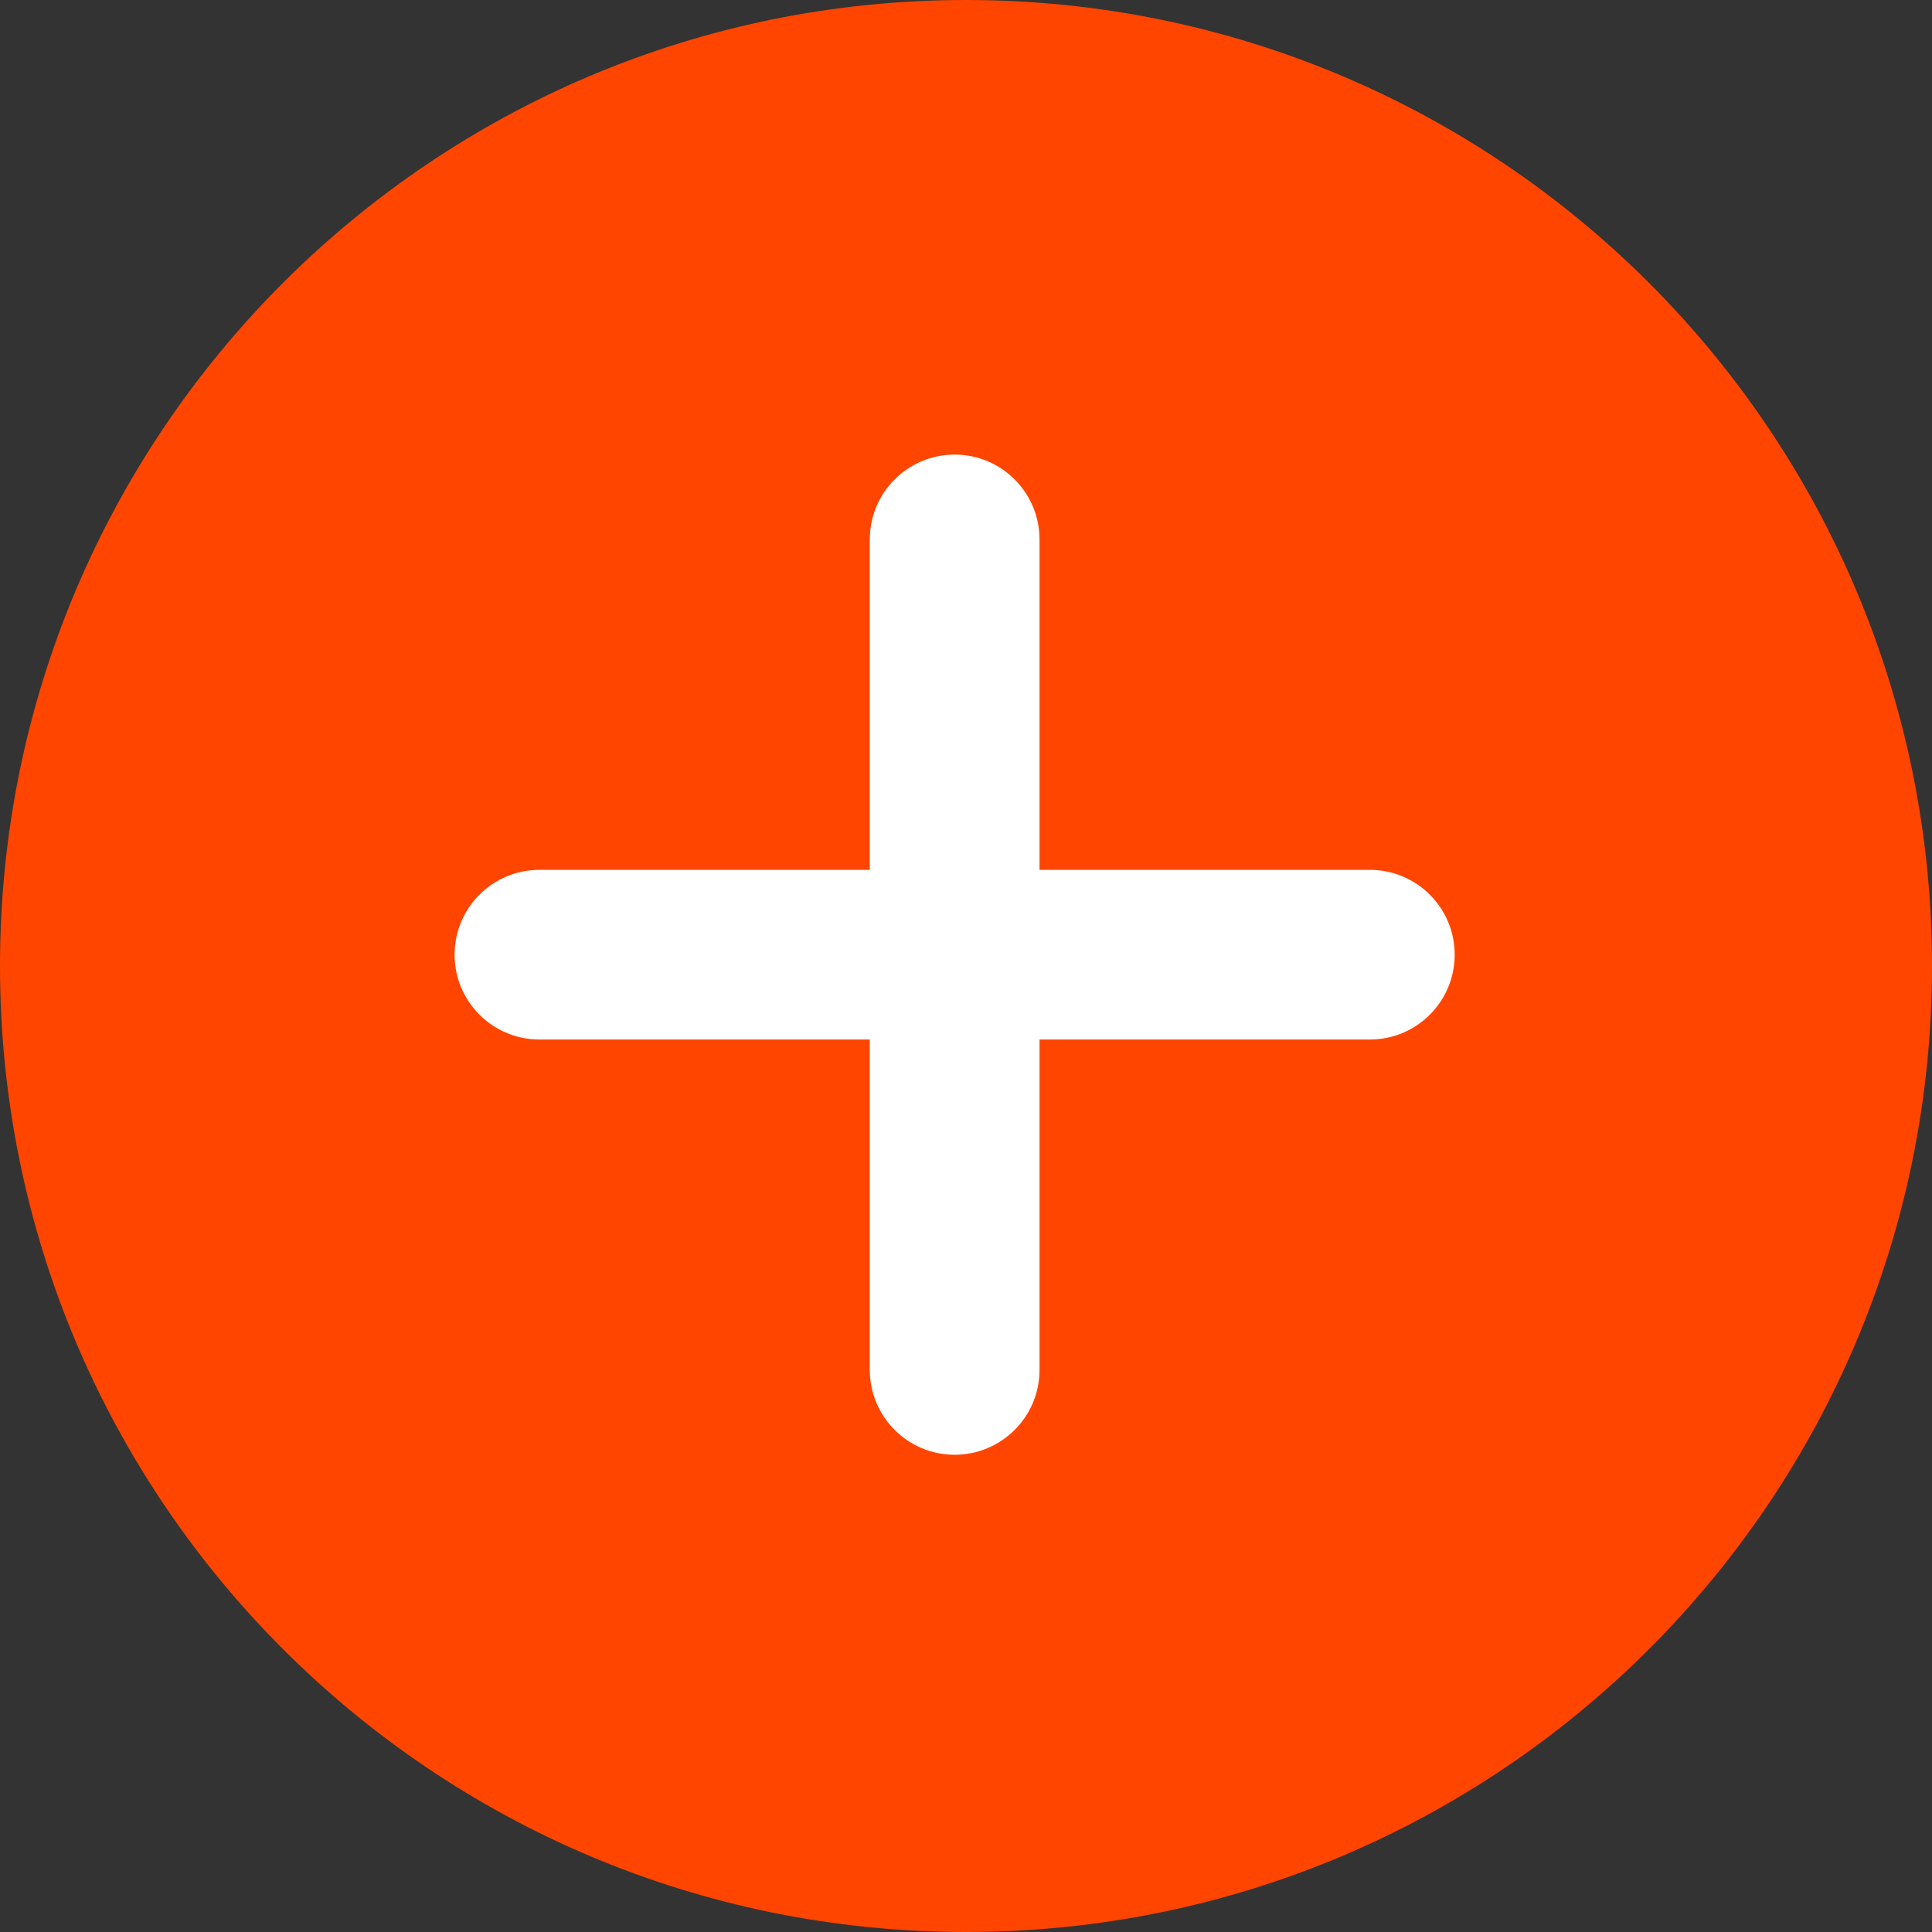
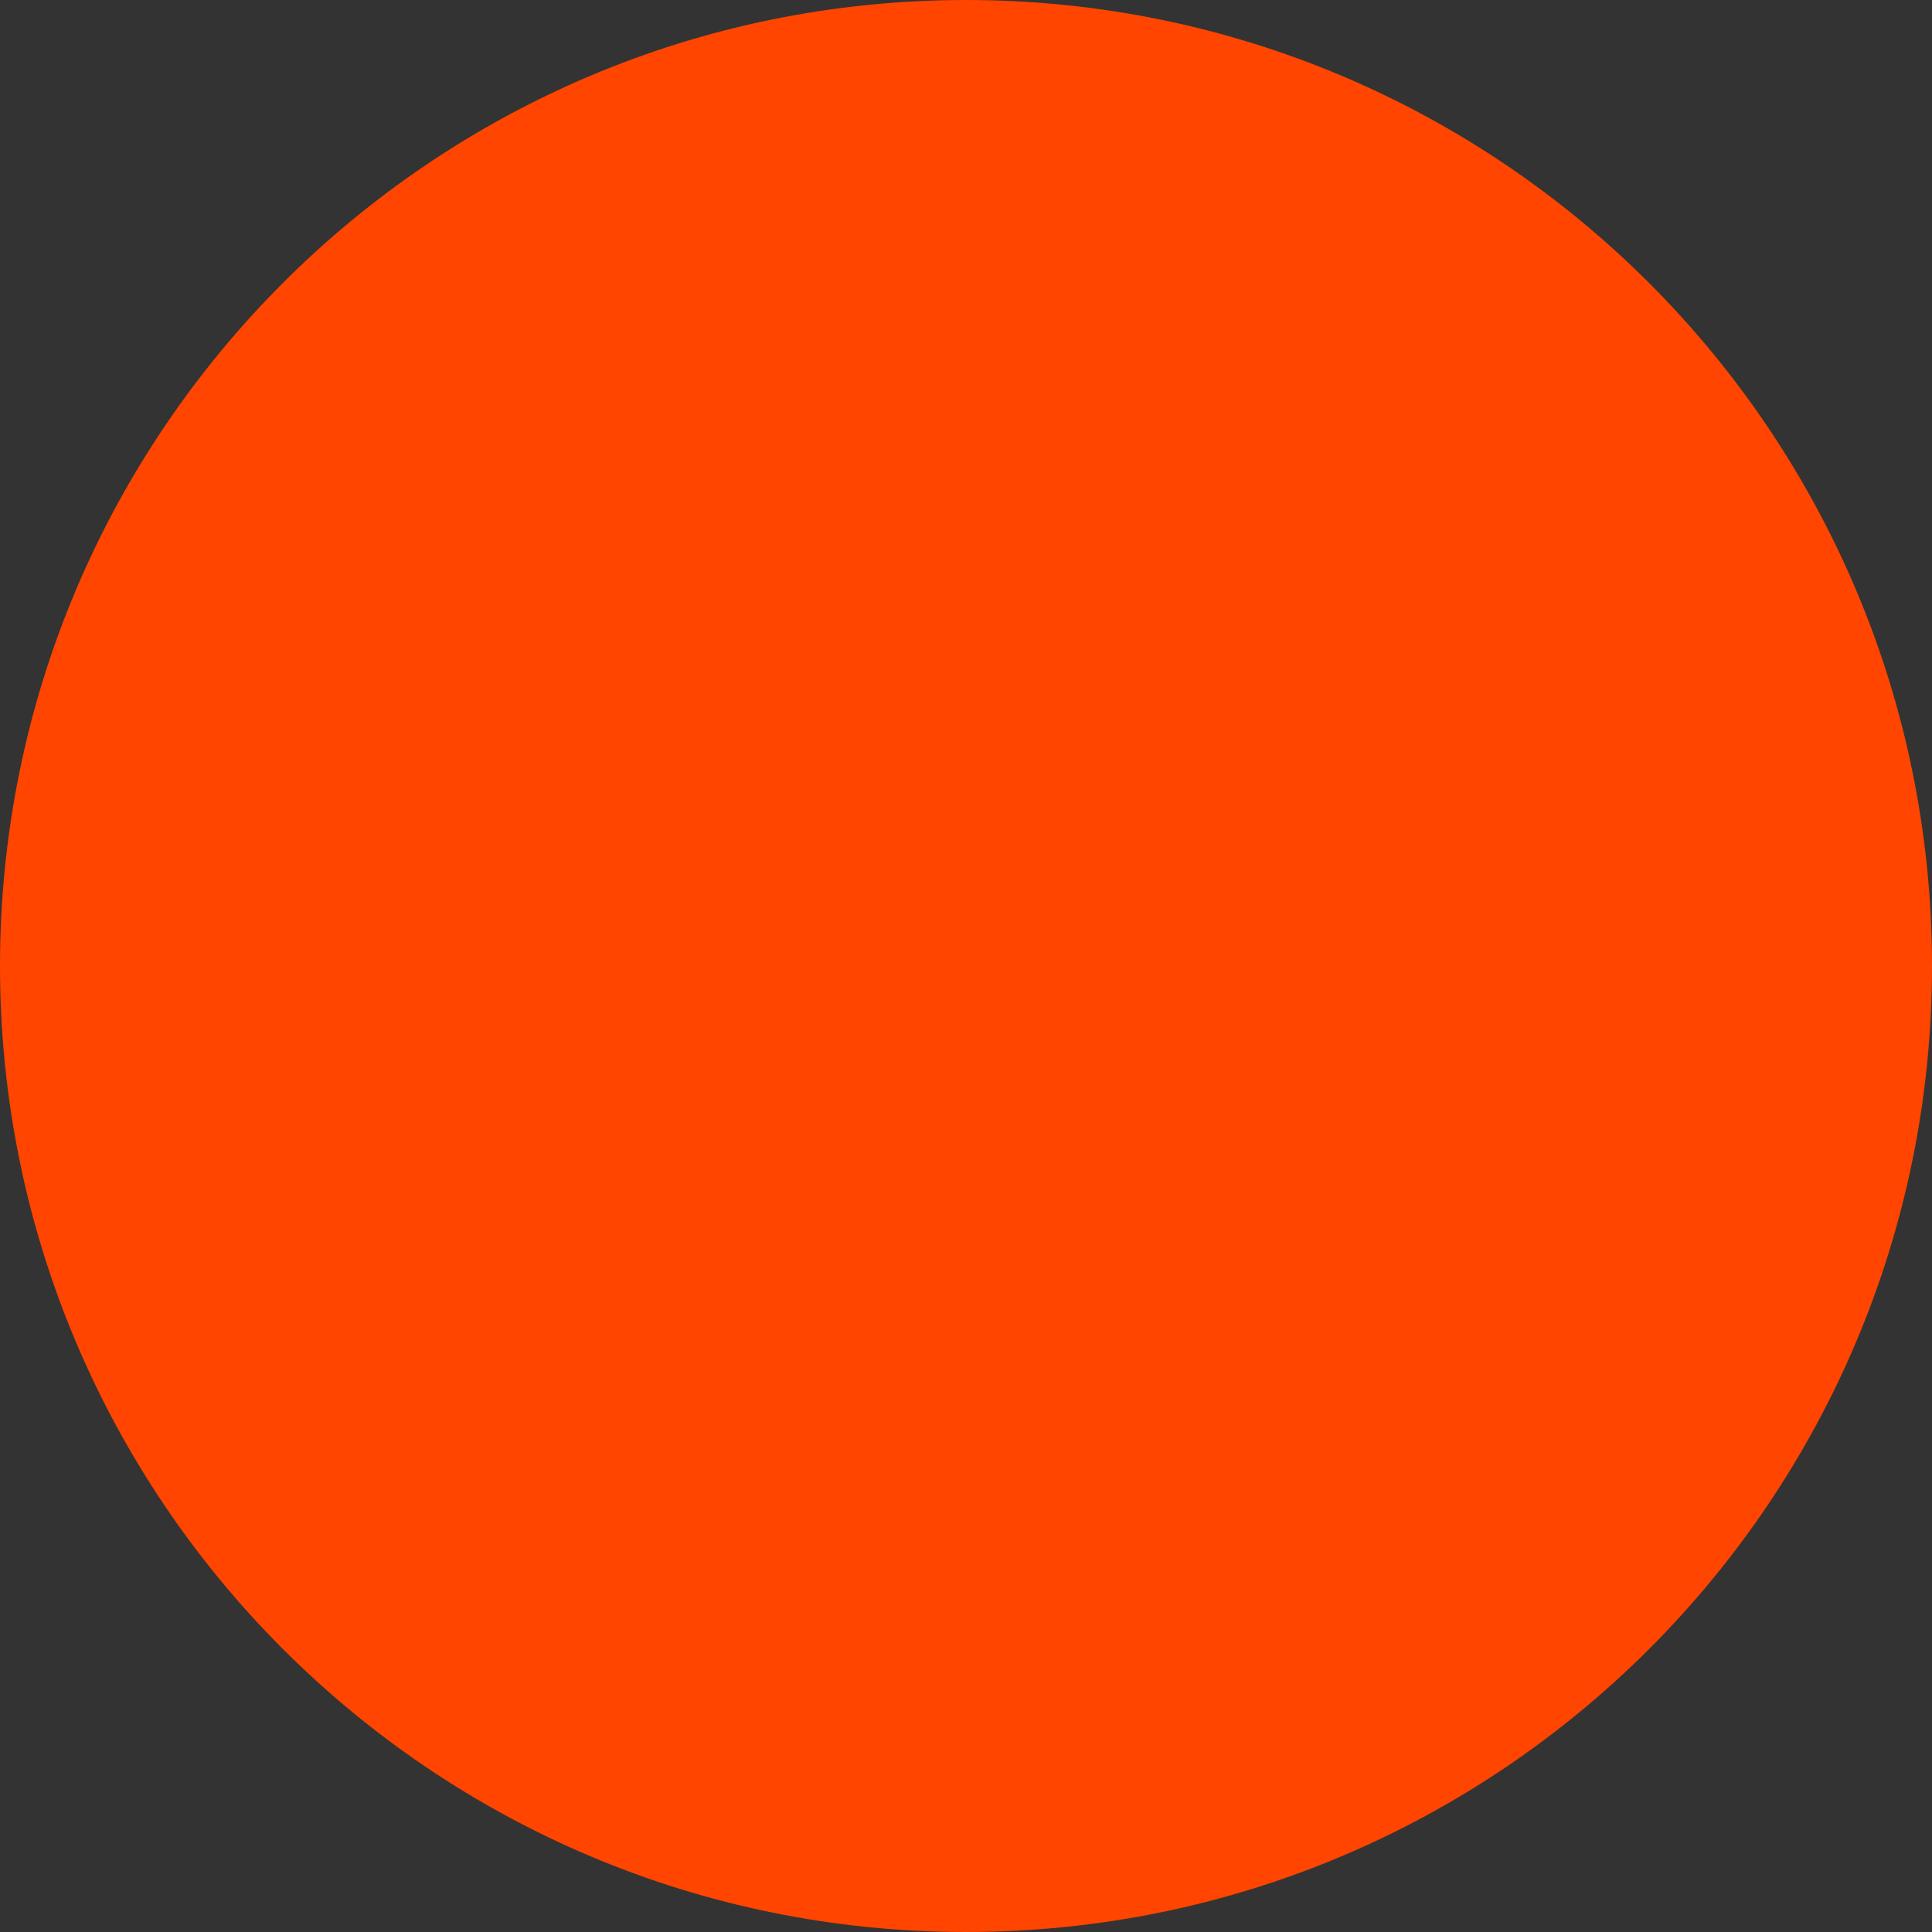
<svg xmlns="http://www.w3.org/2000/svg" width="55" height="55" viewBox="0 0 55 55" fill="none">
  <rect x="0" y="0" width="55" height="55" fill="#333333" stroke="none" />
  <path d="M27.5 55C42.688 55 55 42.688 55 27.5C55 12.312 42.688 0 27.5 0C12.312 0 0 12.312 0 27.5C0 42.688 12.312 55 27.5 55Z" fill="#FF4500" />
-   <path d="M38.997 24.763H29.593V15.359C29.593 14.023 28.511 12.941 27.176 12.941C25.842 12.941 24.761 14.023 24.761 15.359V24.763H15.357C14.023 24.763 12.941 25.844 12.941 27.178C12.941 28.511 14.023 29.593 15.357 29.593H24.761V38.999C24.761 40.332 25.842 41.414 27.176 41.414C28.511 41.414 29.593 40.332 29.593 38.999V29.593H38.997C40.331 29.593 41.412 28.511 41.412 27.178C41.412 25.844 40.331 24.763 38.997 24.763Z" fill="white" />
</svg>